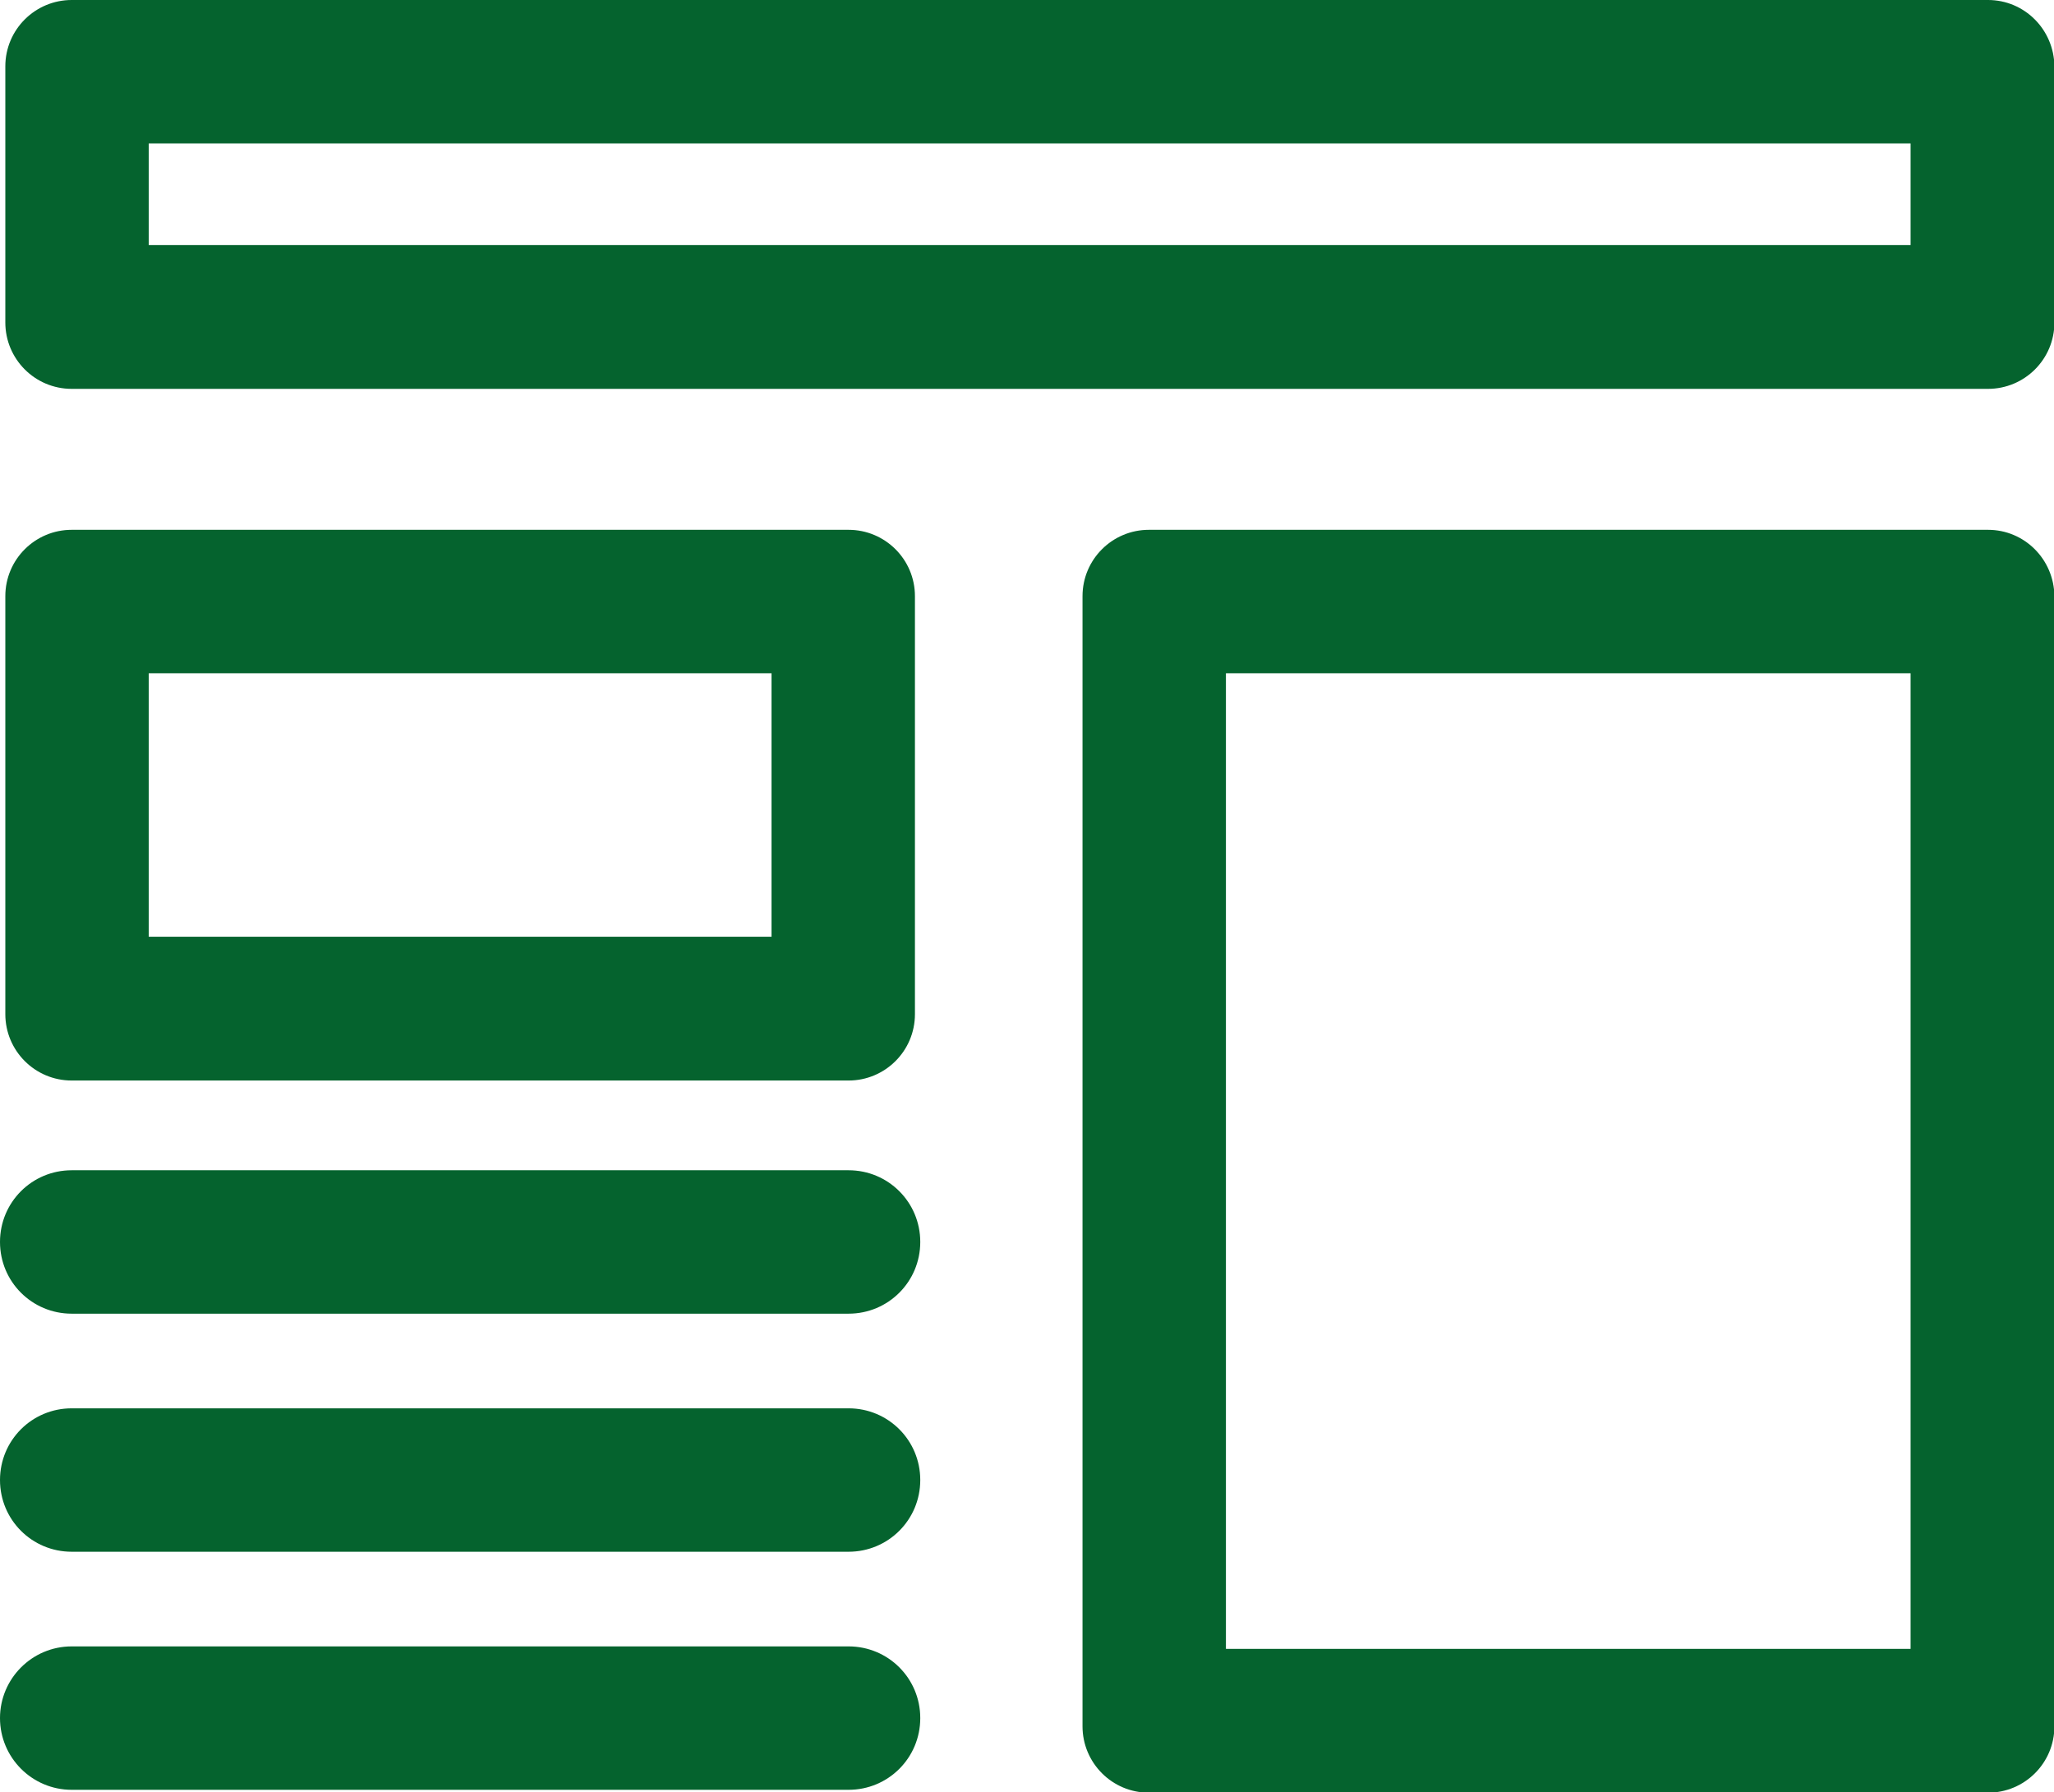
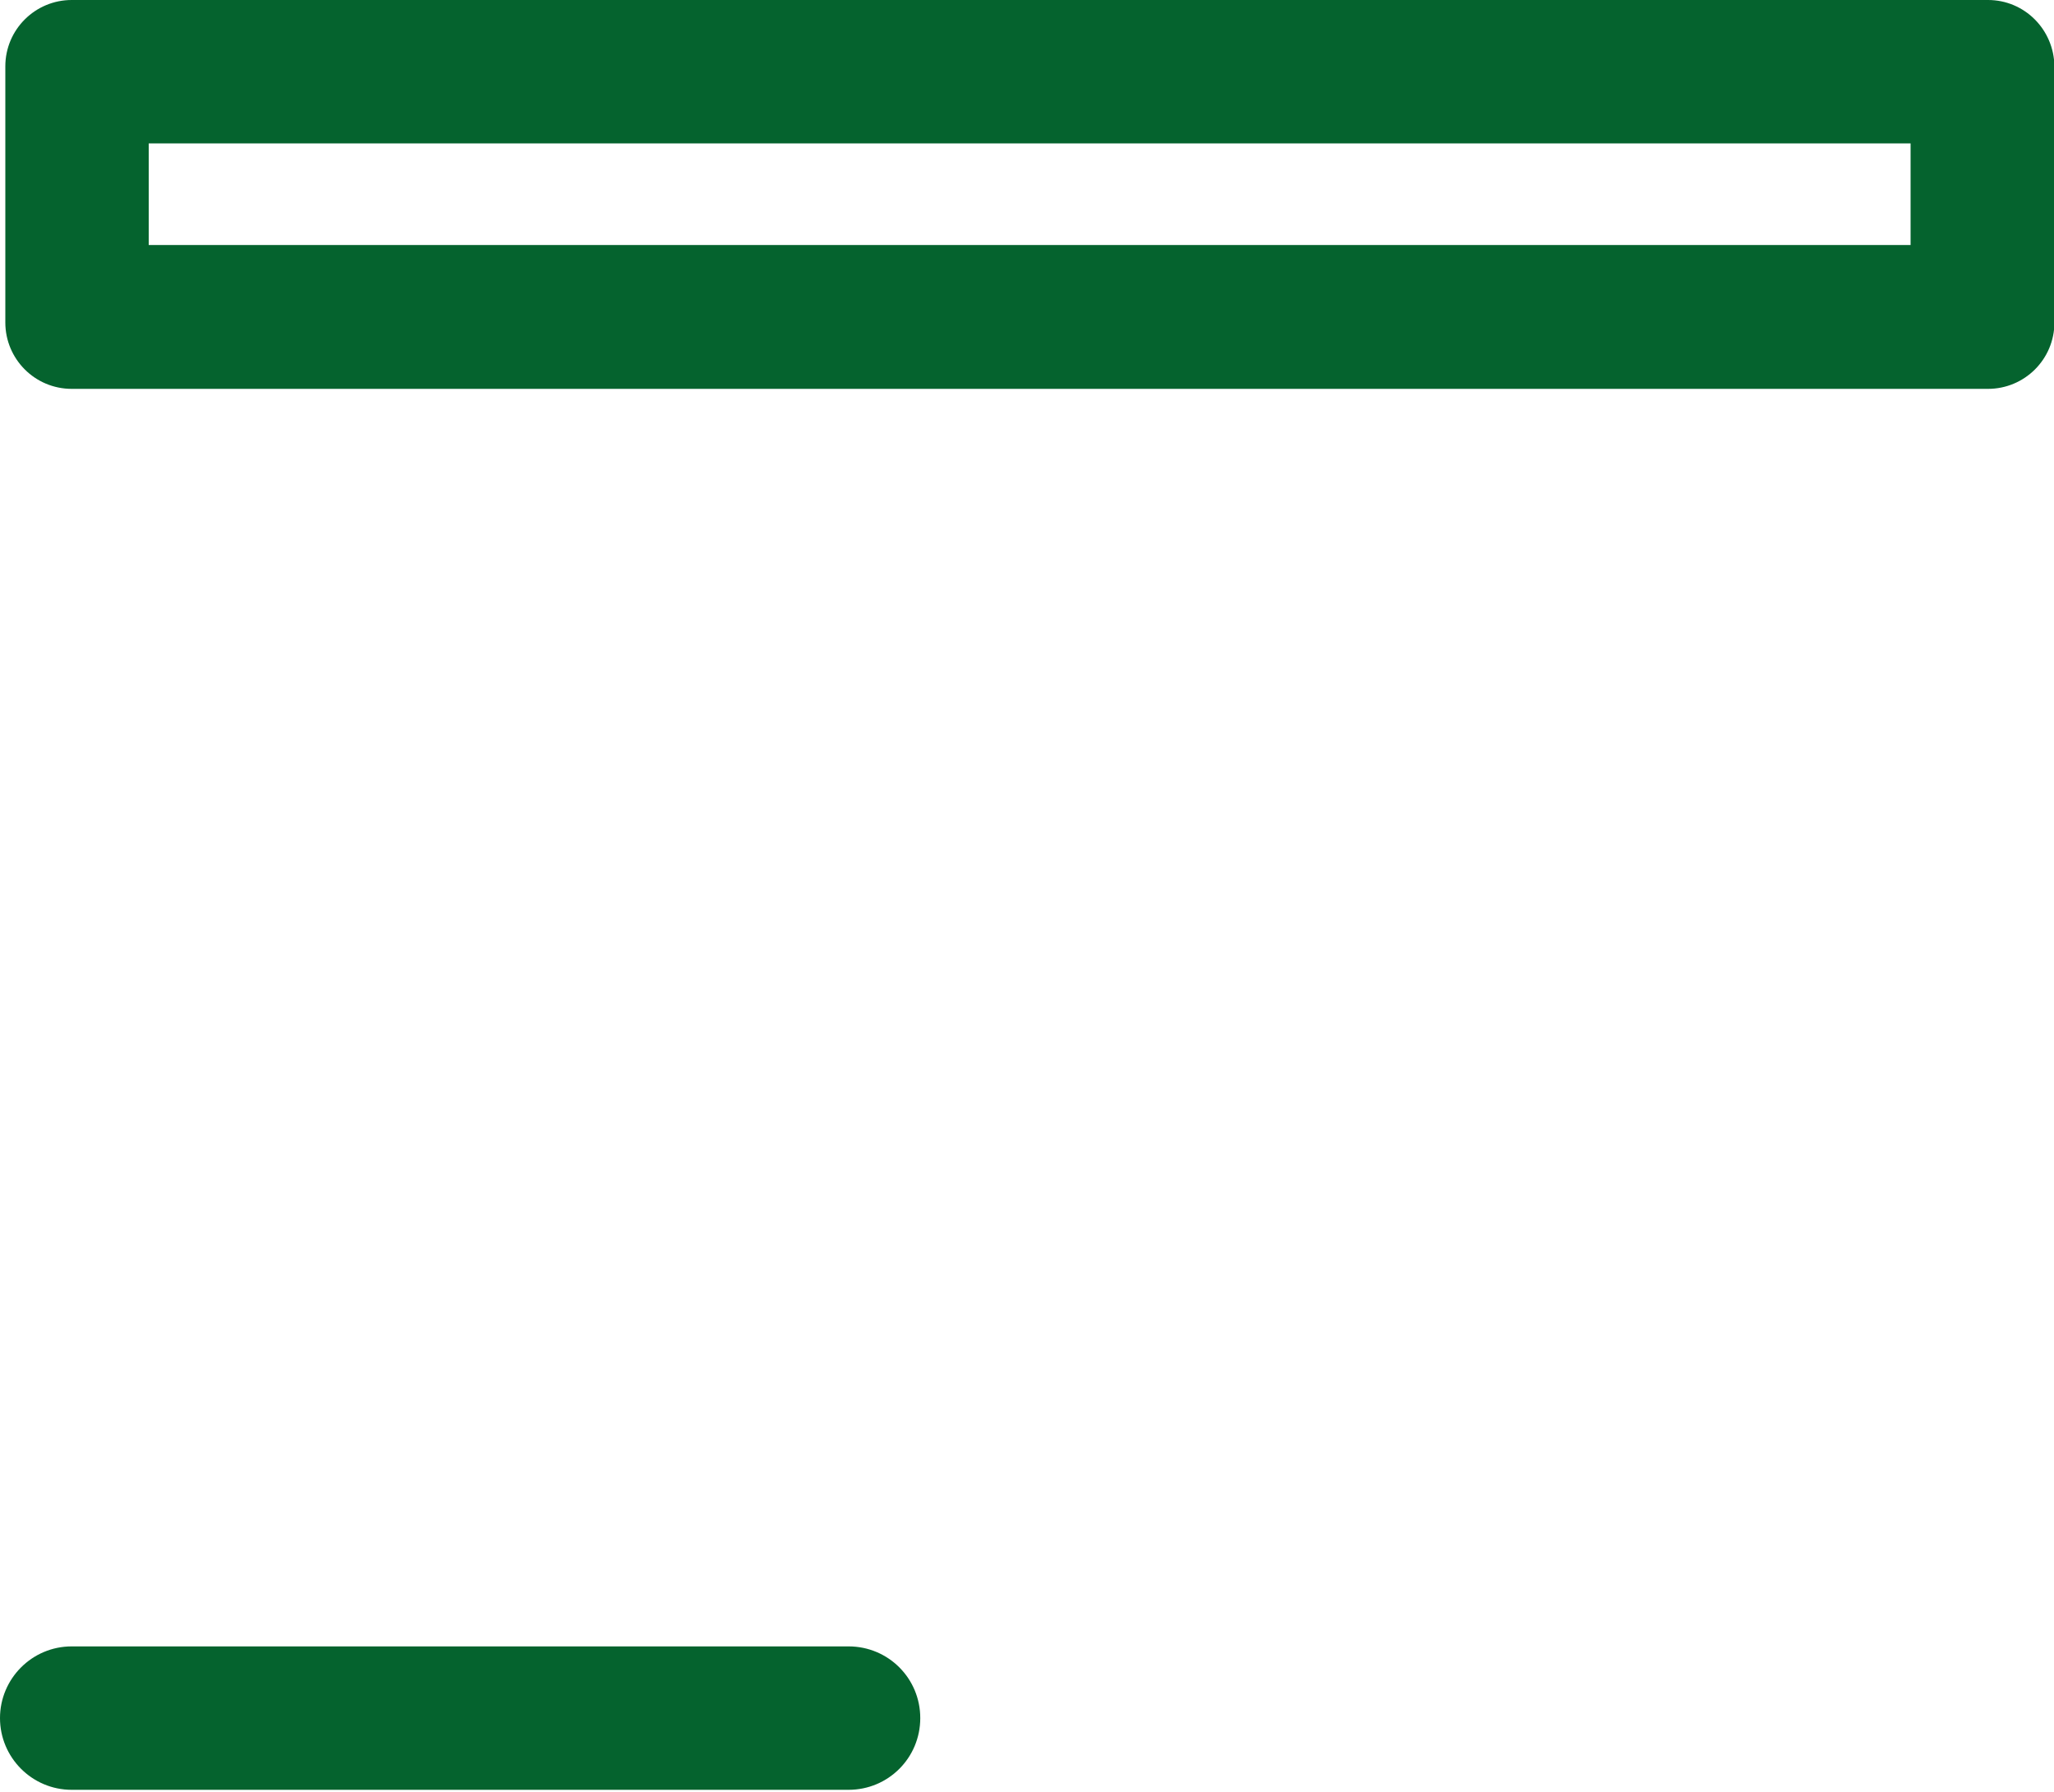
<svg xmlns="http://www.w3.org/2000/svg" version="1.1" id="Layer_1" x="0px" y="0px" viewBox="0 0 50.13 43.74" style="enable-background:new 0 0 50.13 43.74;" xml:space="preserve">
  <style type="text/css">
	.st0{fill:#05632E;}
</style>
  <g>
    <g>
-       <path class="st0" d="M20.71,32.06H1.75C0.78,32.06,0,31.28,0,30.31s0.78-1.75,1.75-1.75h18.96c0.97,0,1.75,0.78,1.75,1.75    S21.68,32.06,20.71,32.06z" />
+       </g>
+     <g>
+       <path class="st0" d="M20.71,43.68H1.75C0.78,43.68,0,42.89,0,41.93s0.78-1.75,1.75-1.75h18.96c0.97,0,1.75,0.78,1.75,1.75    S21.68,43.68,20.71,43.68" />
    </g>
    <g>
-       <path class="st0" d="M20.71,43.68H1.75C0.78,43.68,0,42.89,0,41.93s0.78-1.75,1.75-1.75h18.96c0.97,0,1.75,0.78,1.75,1.75    S21.68,43.68,20.71,43.68z" />
-     </g>
+       </g>
    <g>
-       <path class="st0" d="M20.71,37.87H1.75C0.78,37.87,0,37.09,0,36.12s0.78-1.75,1.75-1.75h18.96c0.97,0,1.75,0.78,1.75,1.75    S21.68,37.87,20.71,37.87z" />
-     </g>
-     <g>
-       <path class="st0" d="M18.83,16.43v6.43H3.63v-6.43H18.83 M20.71,12.93H1.75c-0.89,0-1.62,0.72-1.62,1.62v10.2    c0,0.89,0.72,1.62,1.62,1.62h18.96c0.89,0,1.62-0.72,1.62-1.62v-10.2C22.33,13.65,21.6,12.93,20.71,12.93L20.71,12.93z" />
-     </g>
+       </g>
    <g>
      <path class="st0" d="M46.63,3.5v2.48h-43V3.5H46.63 M48.52,0H1.75C0.86,0,0.13,0.72,0.13,1.62v6.25c0,0.89,0.72,1.62,1.62,1.62    h46.77c0.89,0,1.62-0.72,1.62-1.62V1.62C50.13,0.72,49.41,0,48.52,0L48.52,0z" />
    </g>
    <g>
-       <path class="st0" d="M46.63,16.43v23.81H29.92V16.43H46.63 M48.52,12.93H28.04c-0.89,0-1.62,0.72-1.62,1.62v27.58    c0,0.89,0.72,1.62,1.62,1.62h20.48c0.89,0,1.62-0.72,1.62-1.62V14.55C50.13,13.65,49.41,12.93,48.52,12.93L48.52,12.93z" />
-     </g>
+       </g>
  </g>
</svg>